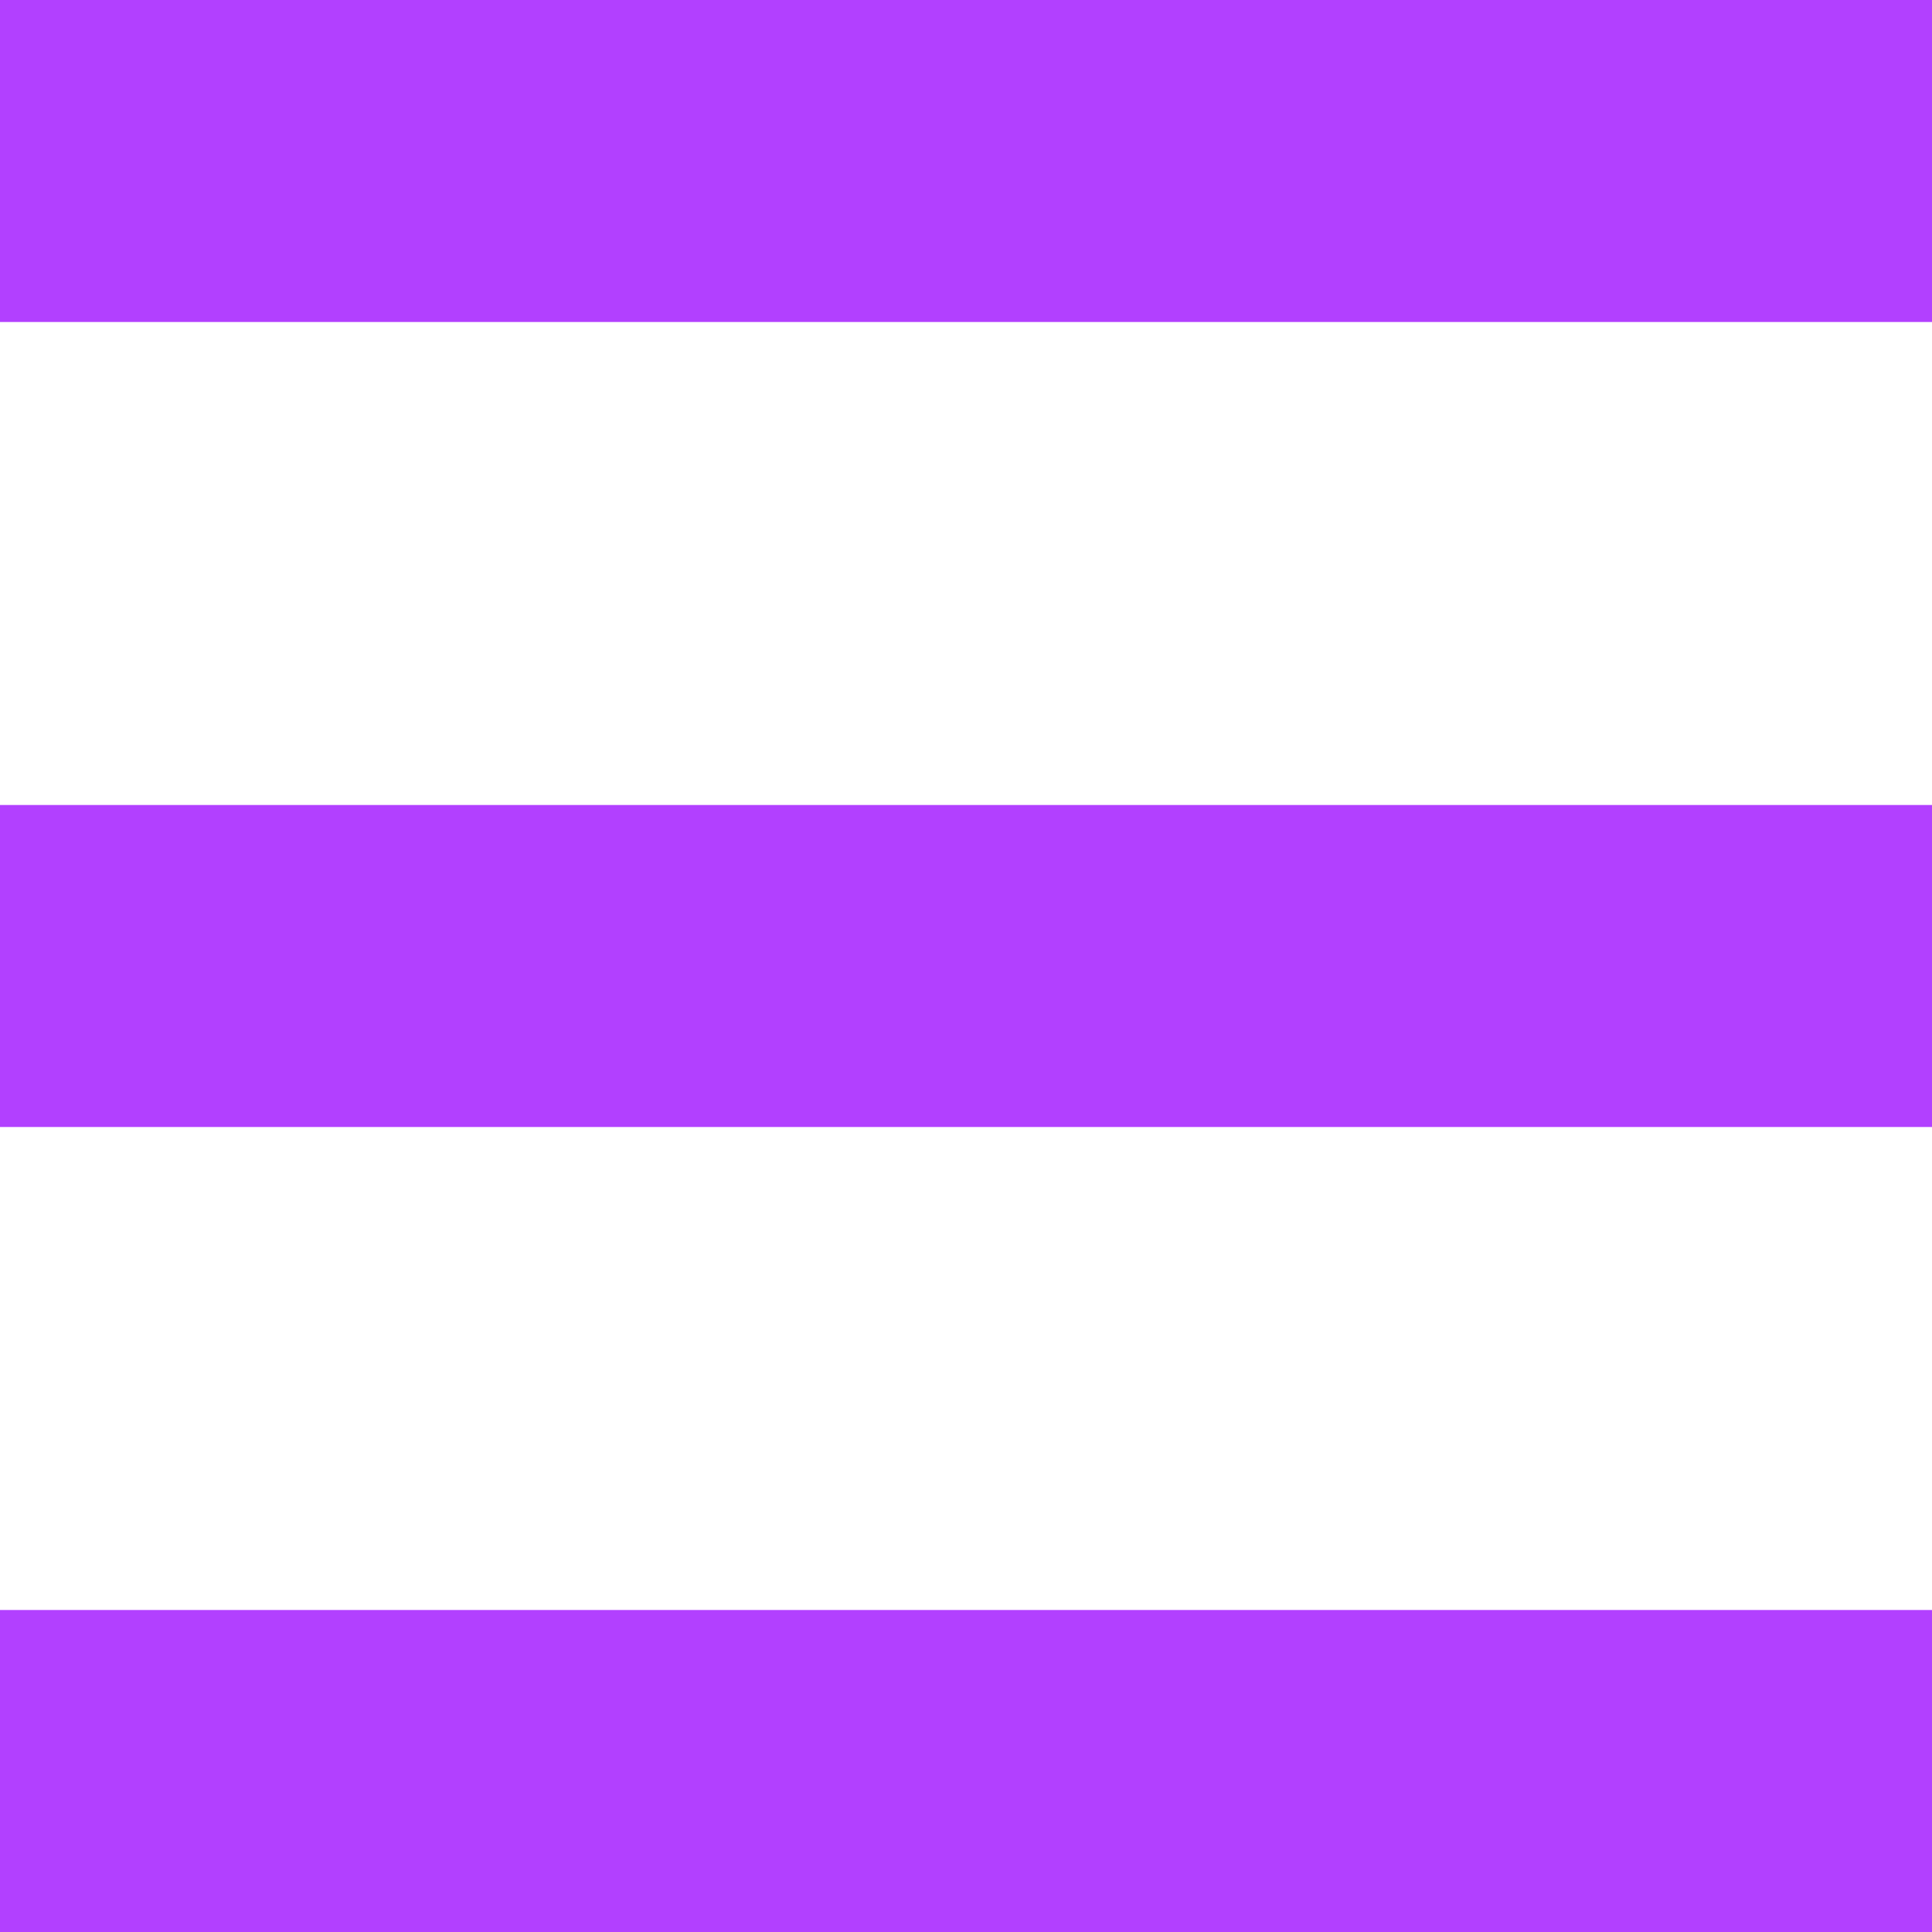
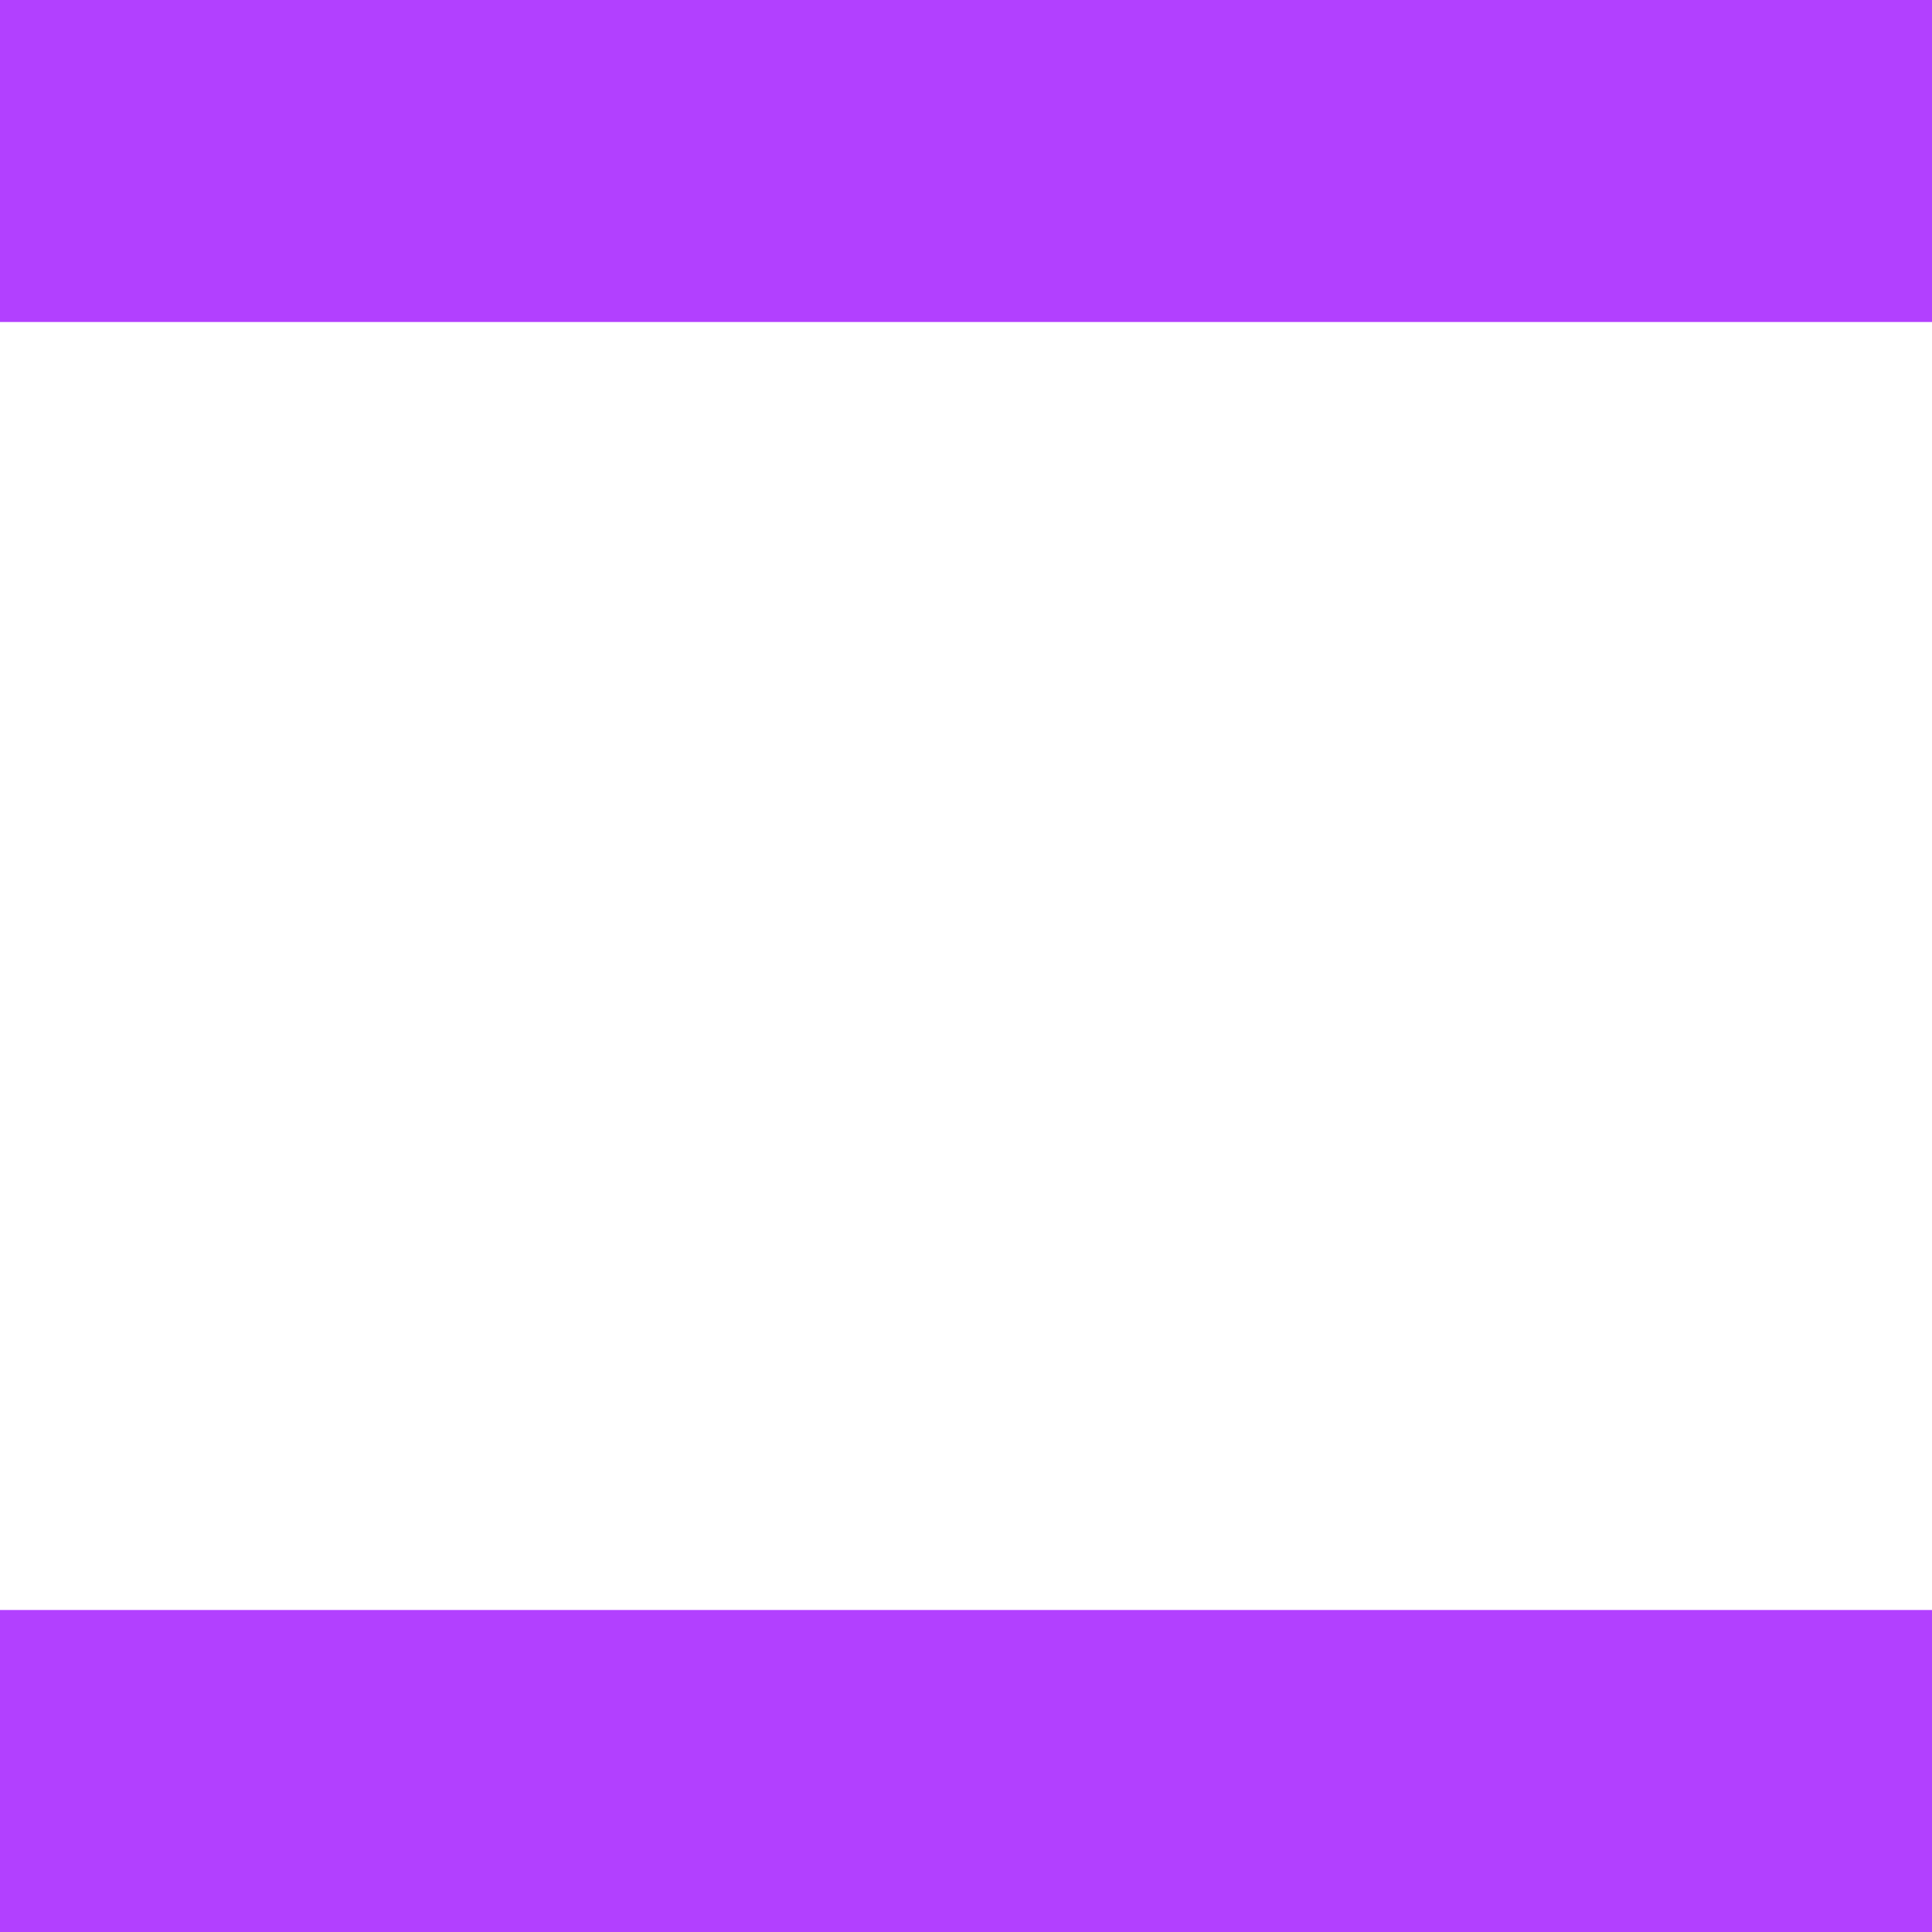
<svg xmlns="http://www.w3.org/2000/svg" width="12" height="12" viewBox="0 0 12 12" fill="none">
  <path d="M0 0H12V2H0V0Z" fill="#B240FF" />
-   <path d="M0 5H12V7H0V5Z" fill="#B240FF" />
  <path d="M0 10H12V12H0V10Z" fill="#B240FF" />
</svg>